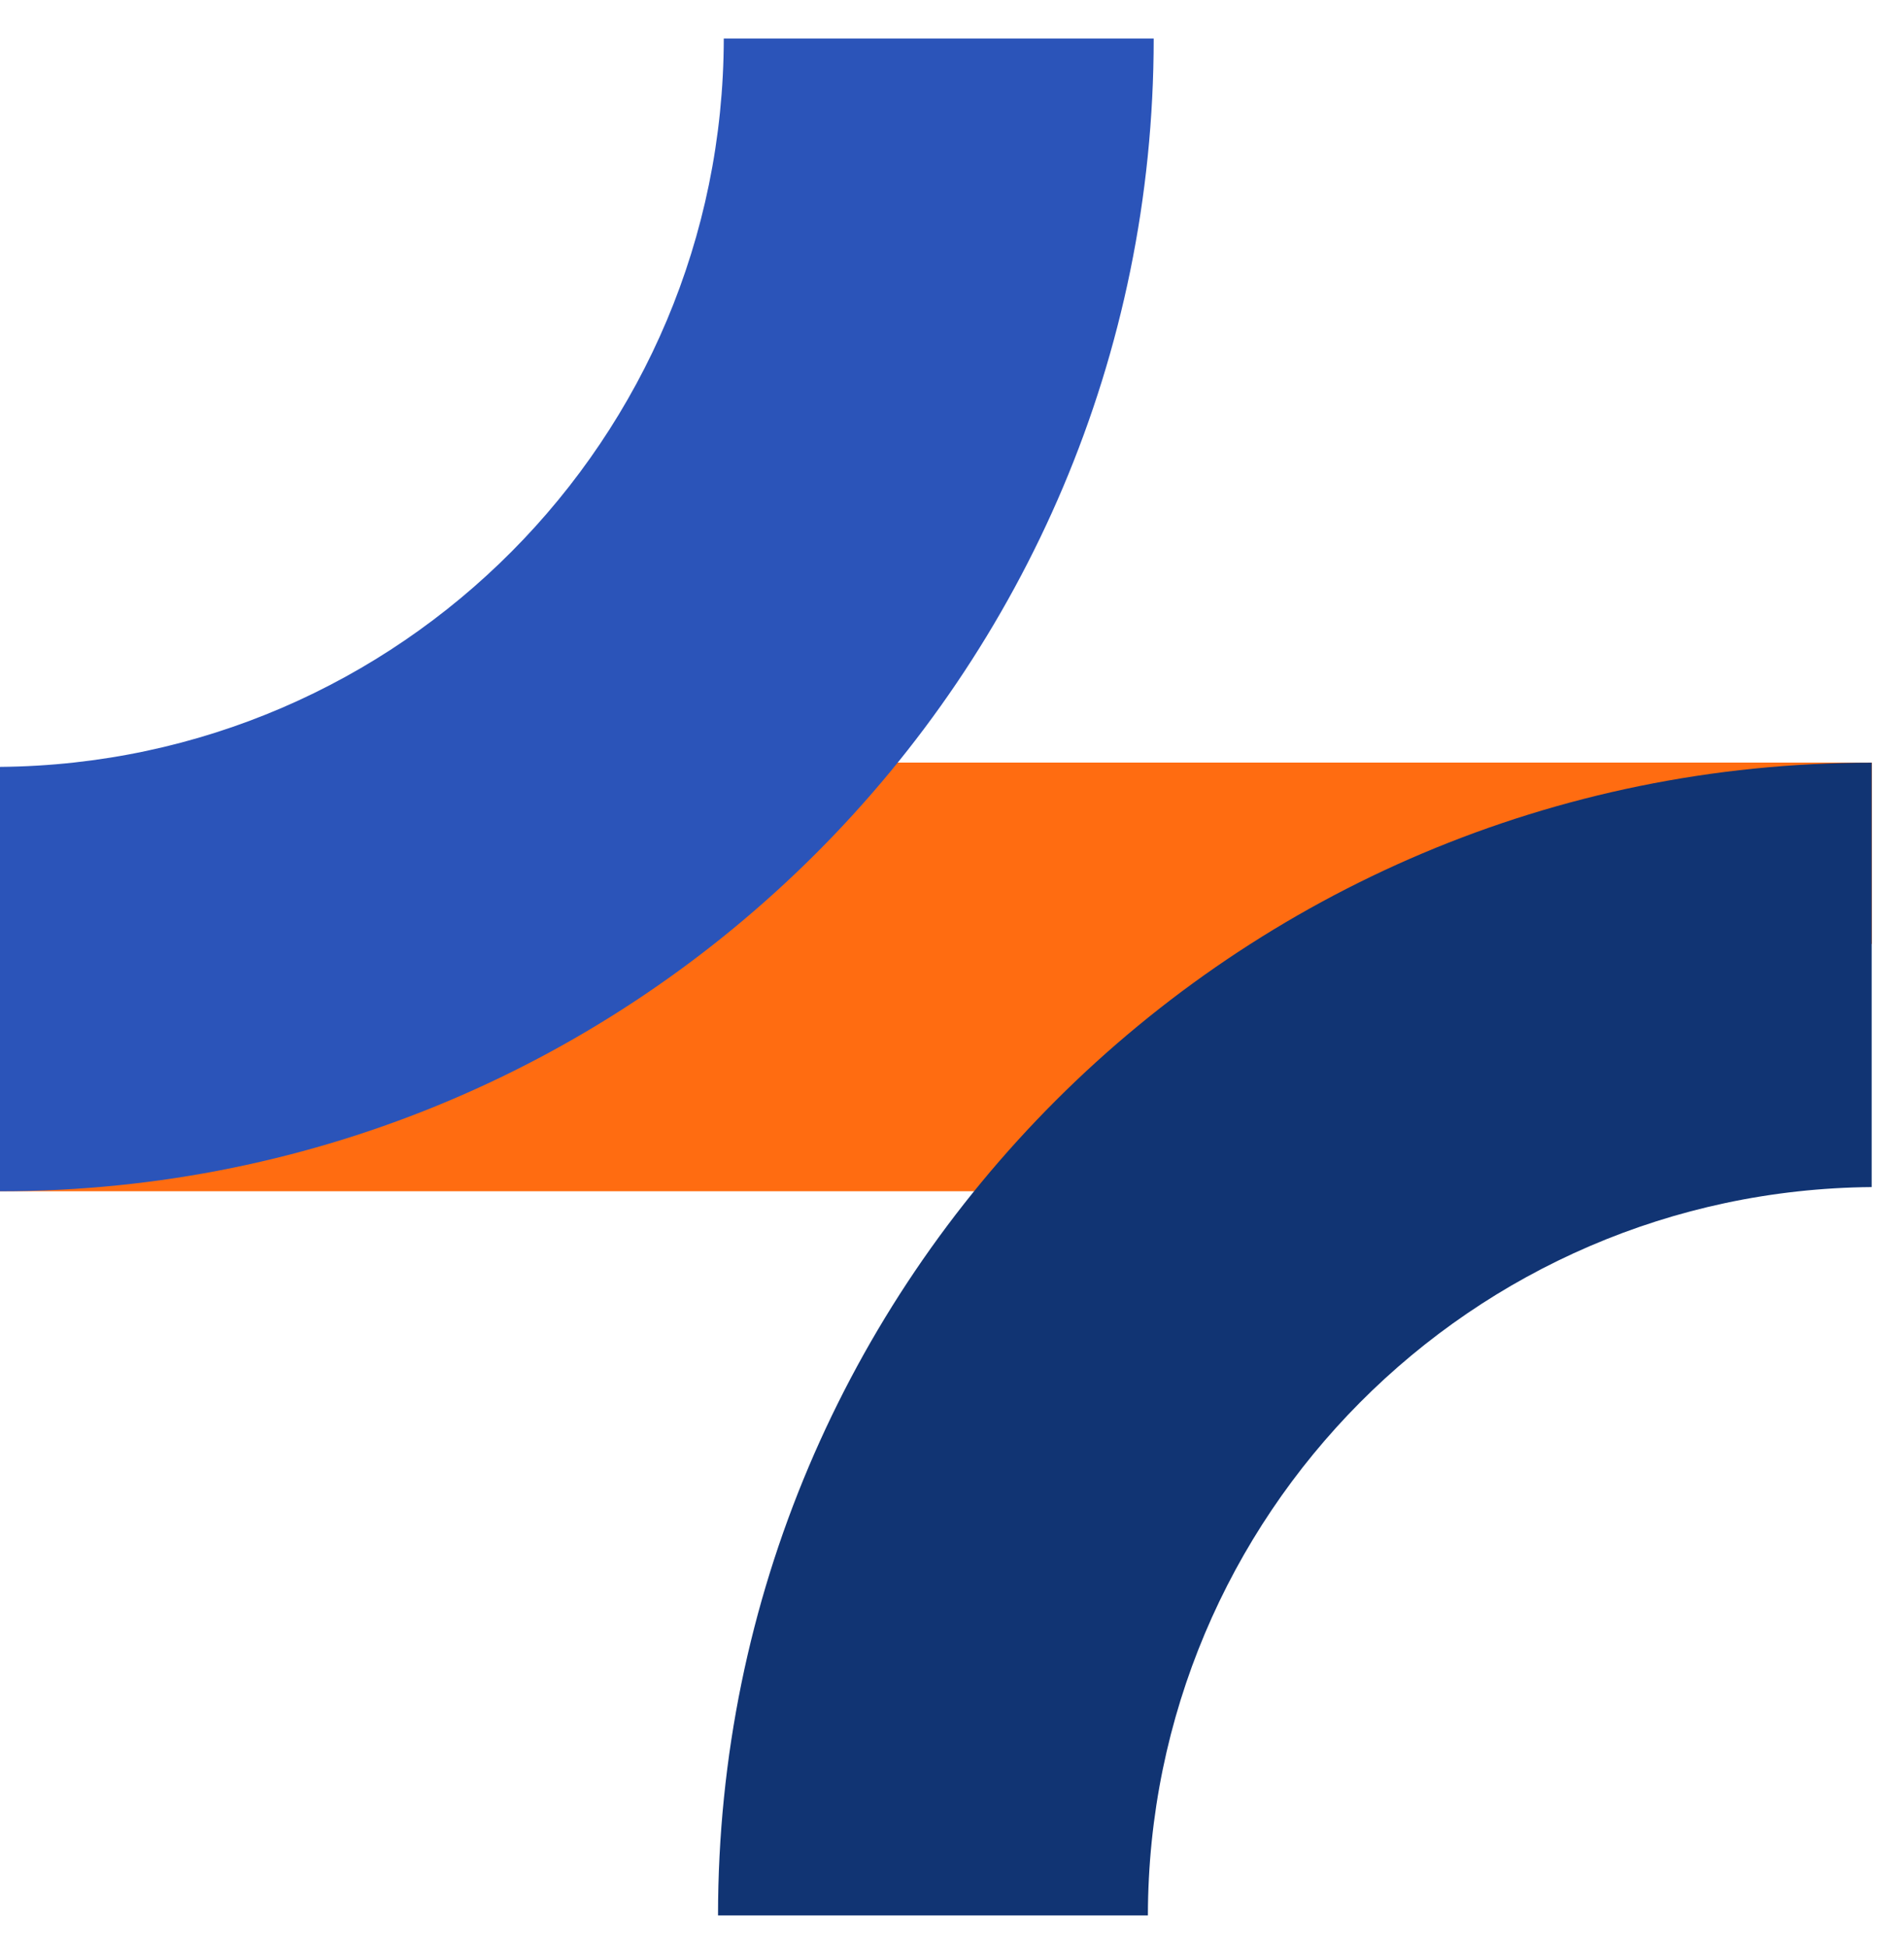
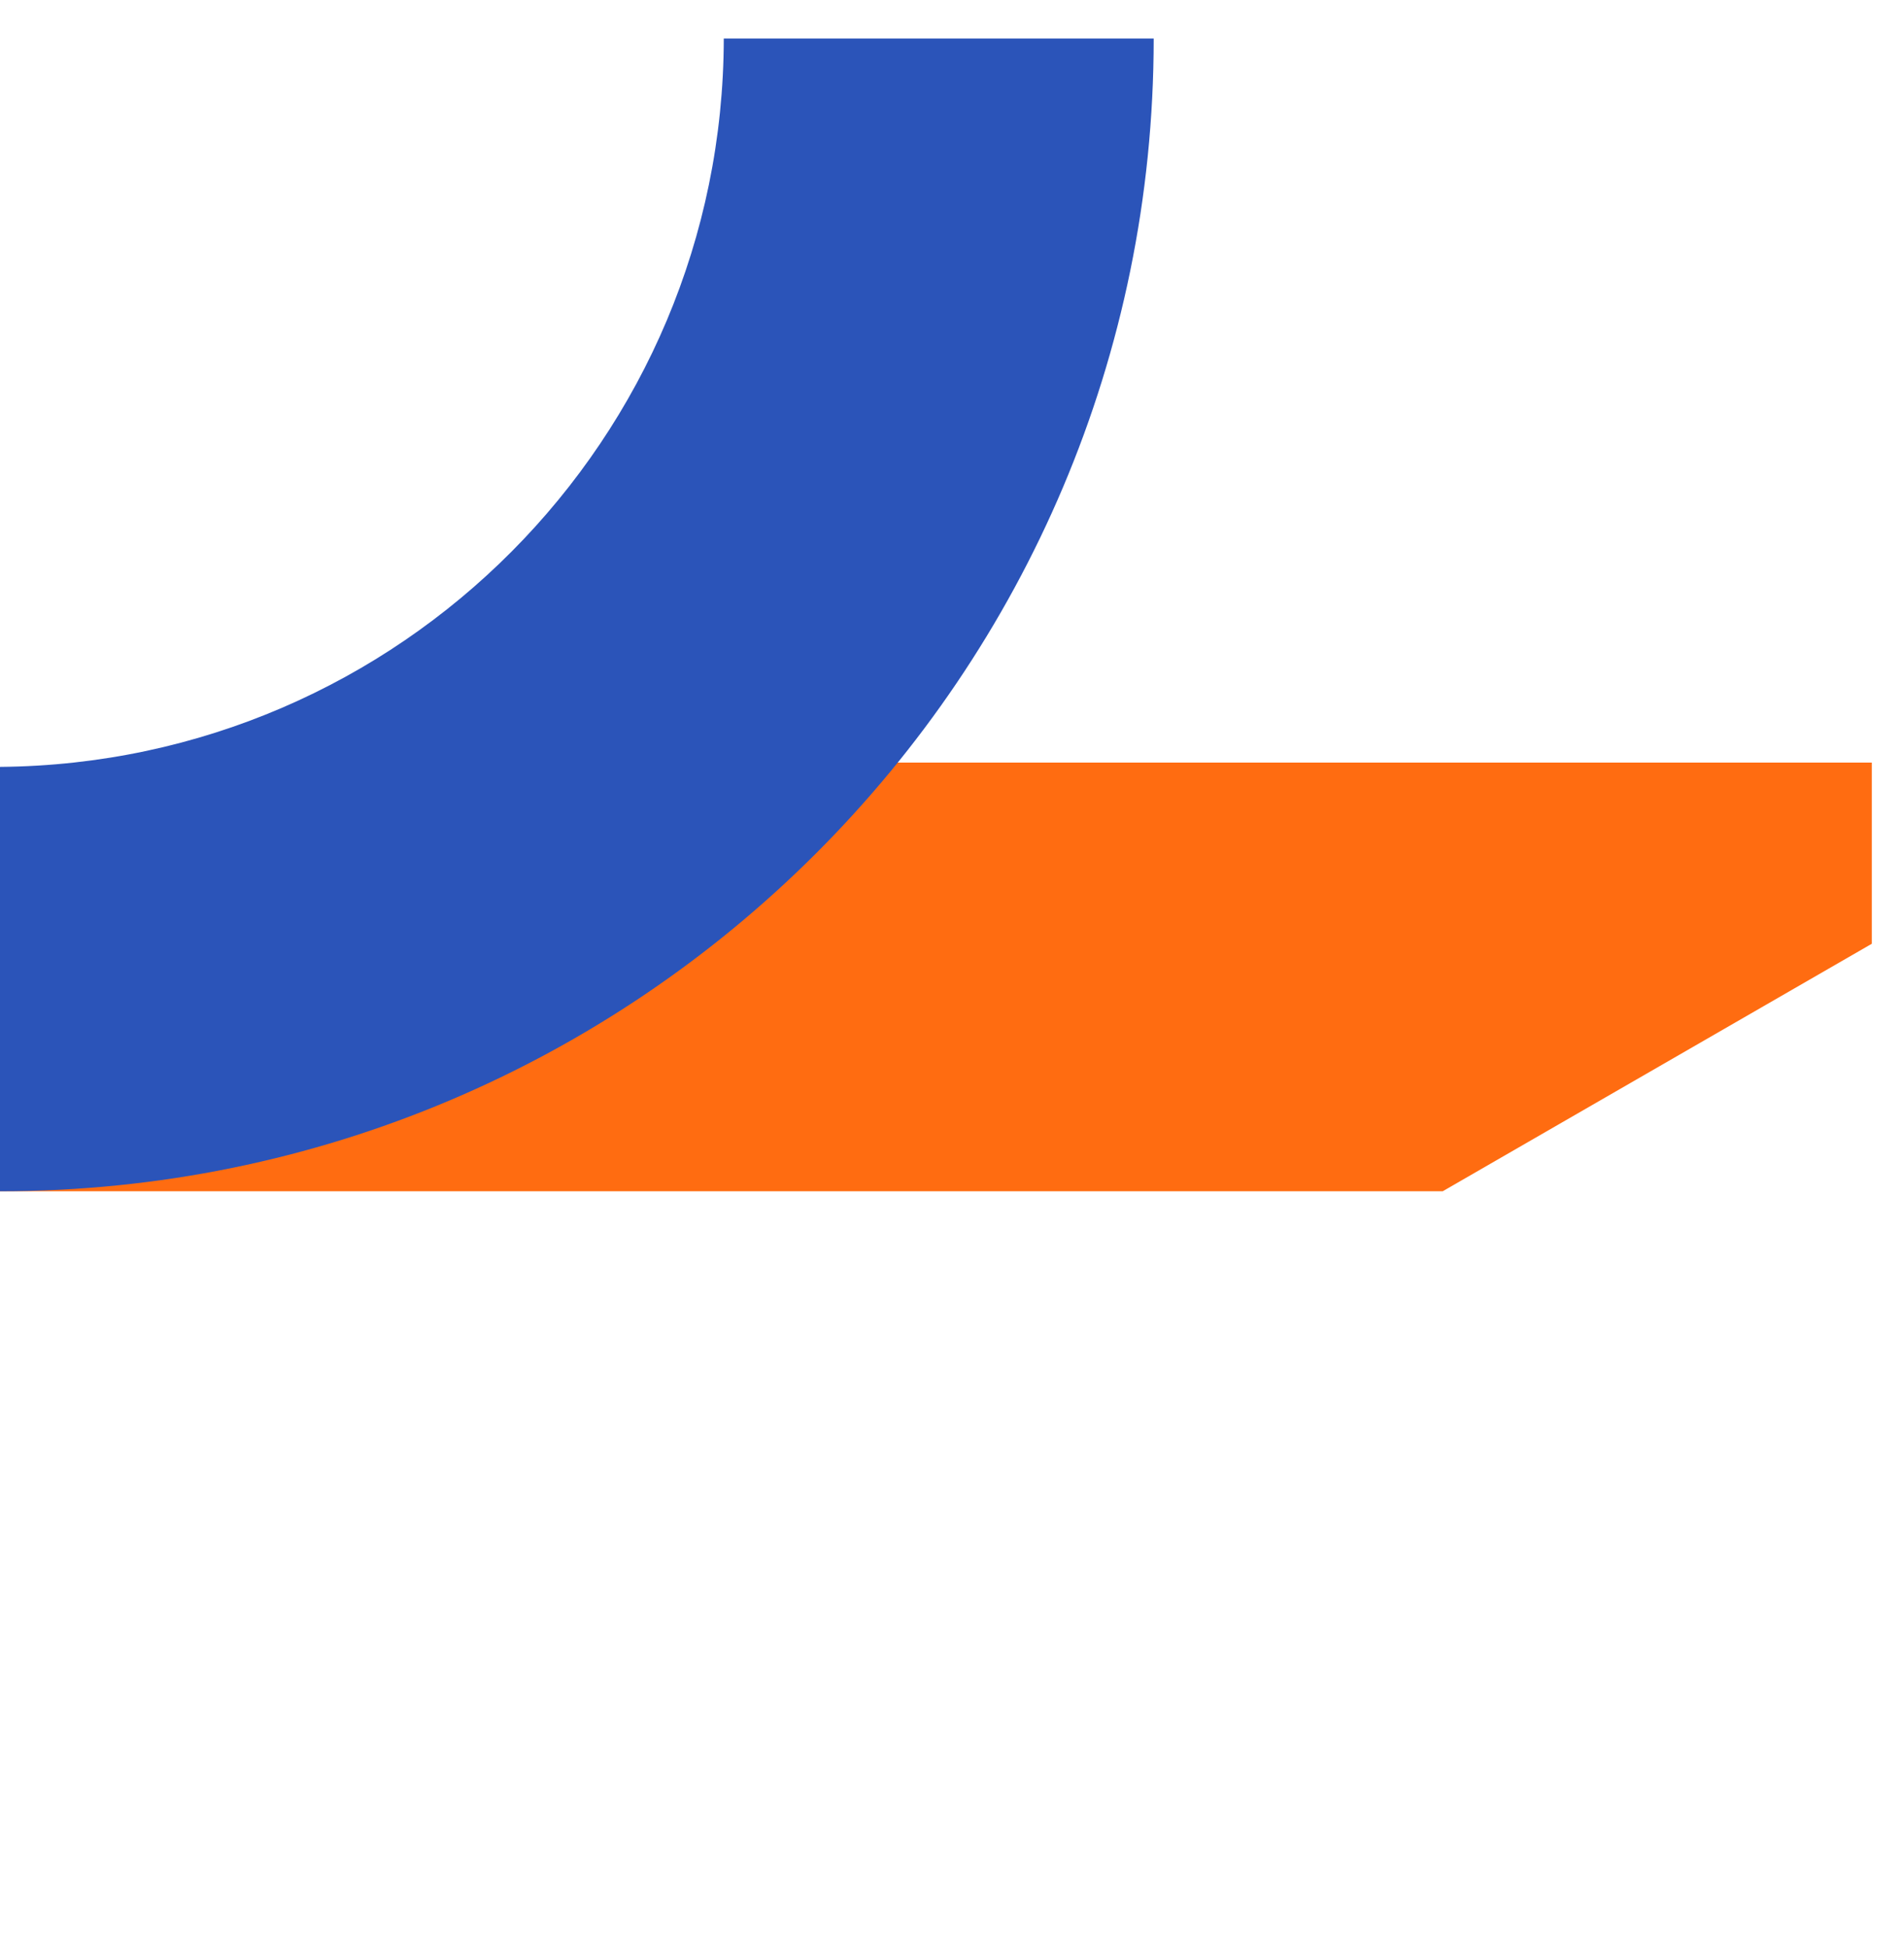
<svg xmlns="http://www.w3.org/2000/svg" width="44" height="45" viewBox="0 0 44 45" fill="none">
  <path d="M33.343 27.521H0V21.853L7.342 17.618H43.256V21.803L33.343 27.519V27.521Z" fill="#FF6C11" />
  <path d="M16.726 0.89H26.661C26.661 15.598 14.724 27.521 0 27.521V17.717C9.251 17.636 16.712 10.131 16.726 0.89Z" fill="#2B54B9" />
-   <path d="M26.527 44.251H16.593C16.593 29.544 28.53 17.62 43.253 17.62V27.424C34.002 27.505 26.541 35.01 26.527 44.251Z" fill="#113473" />
</svg>